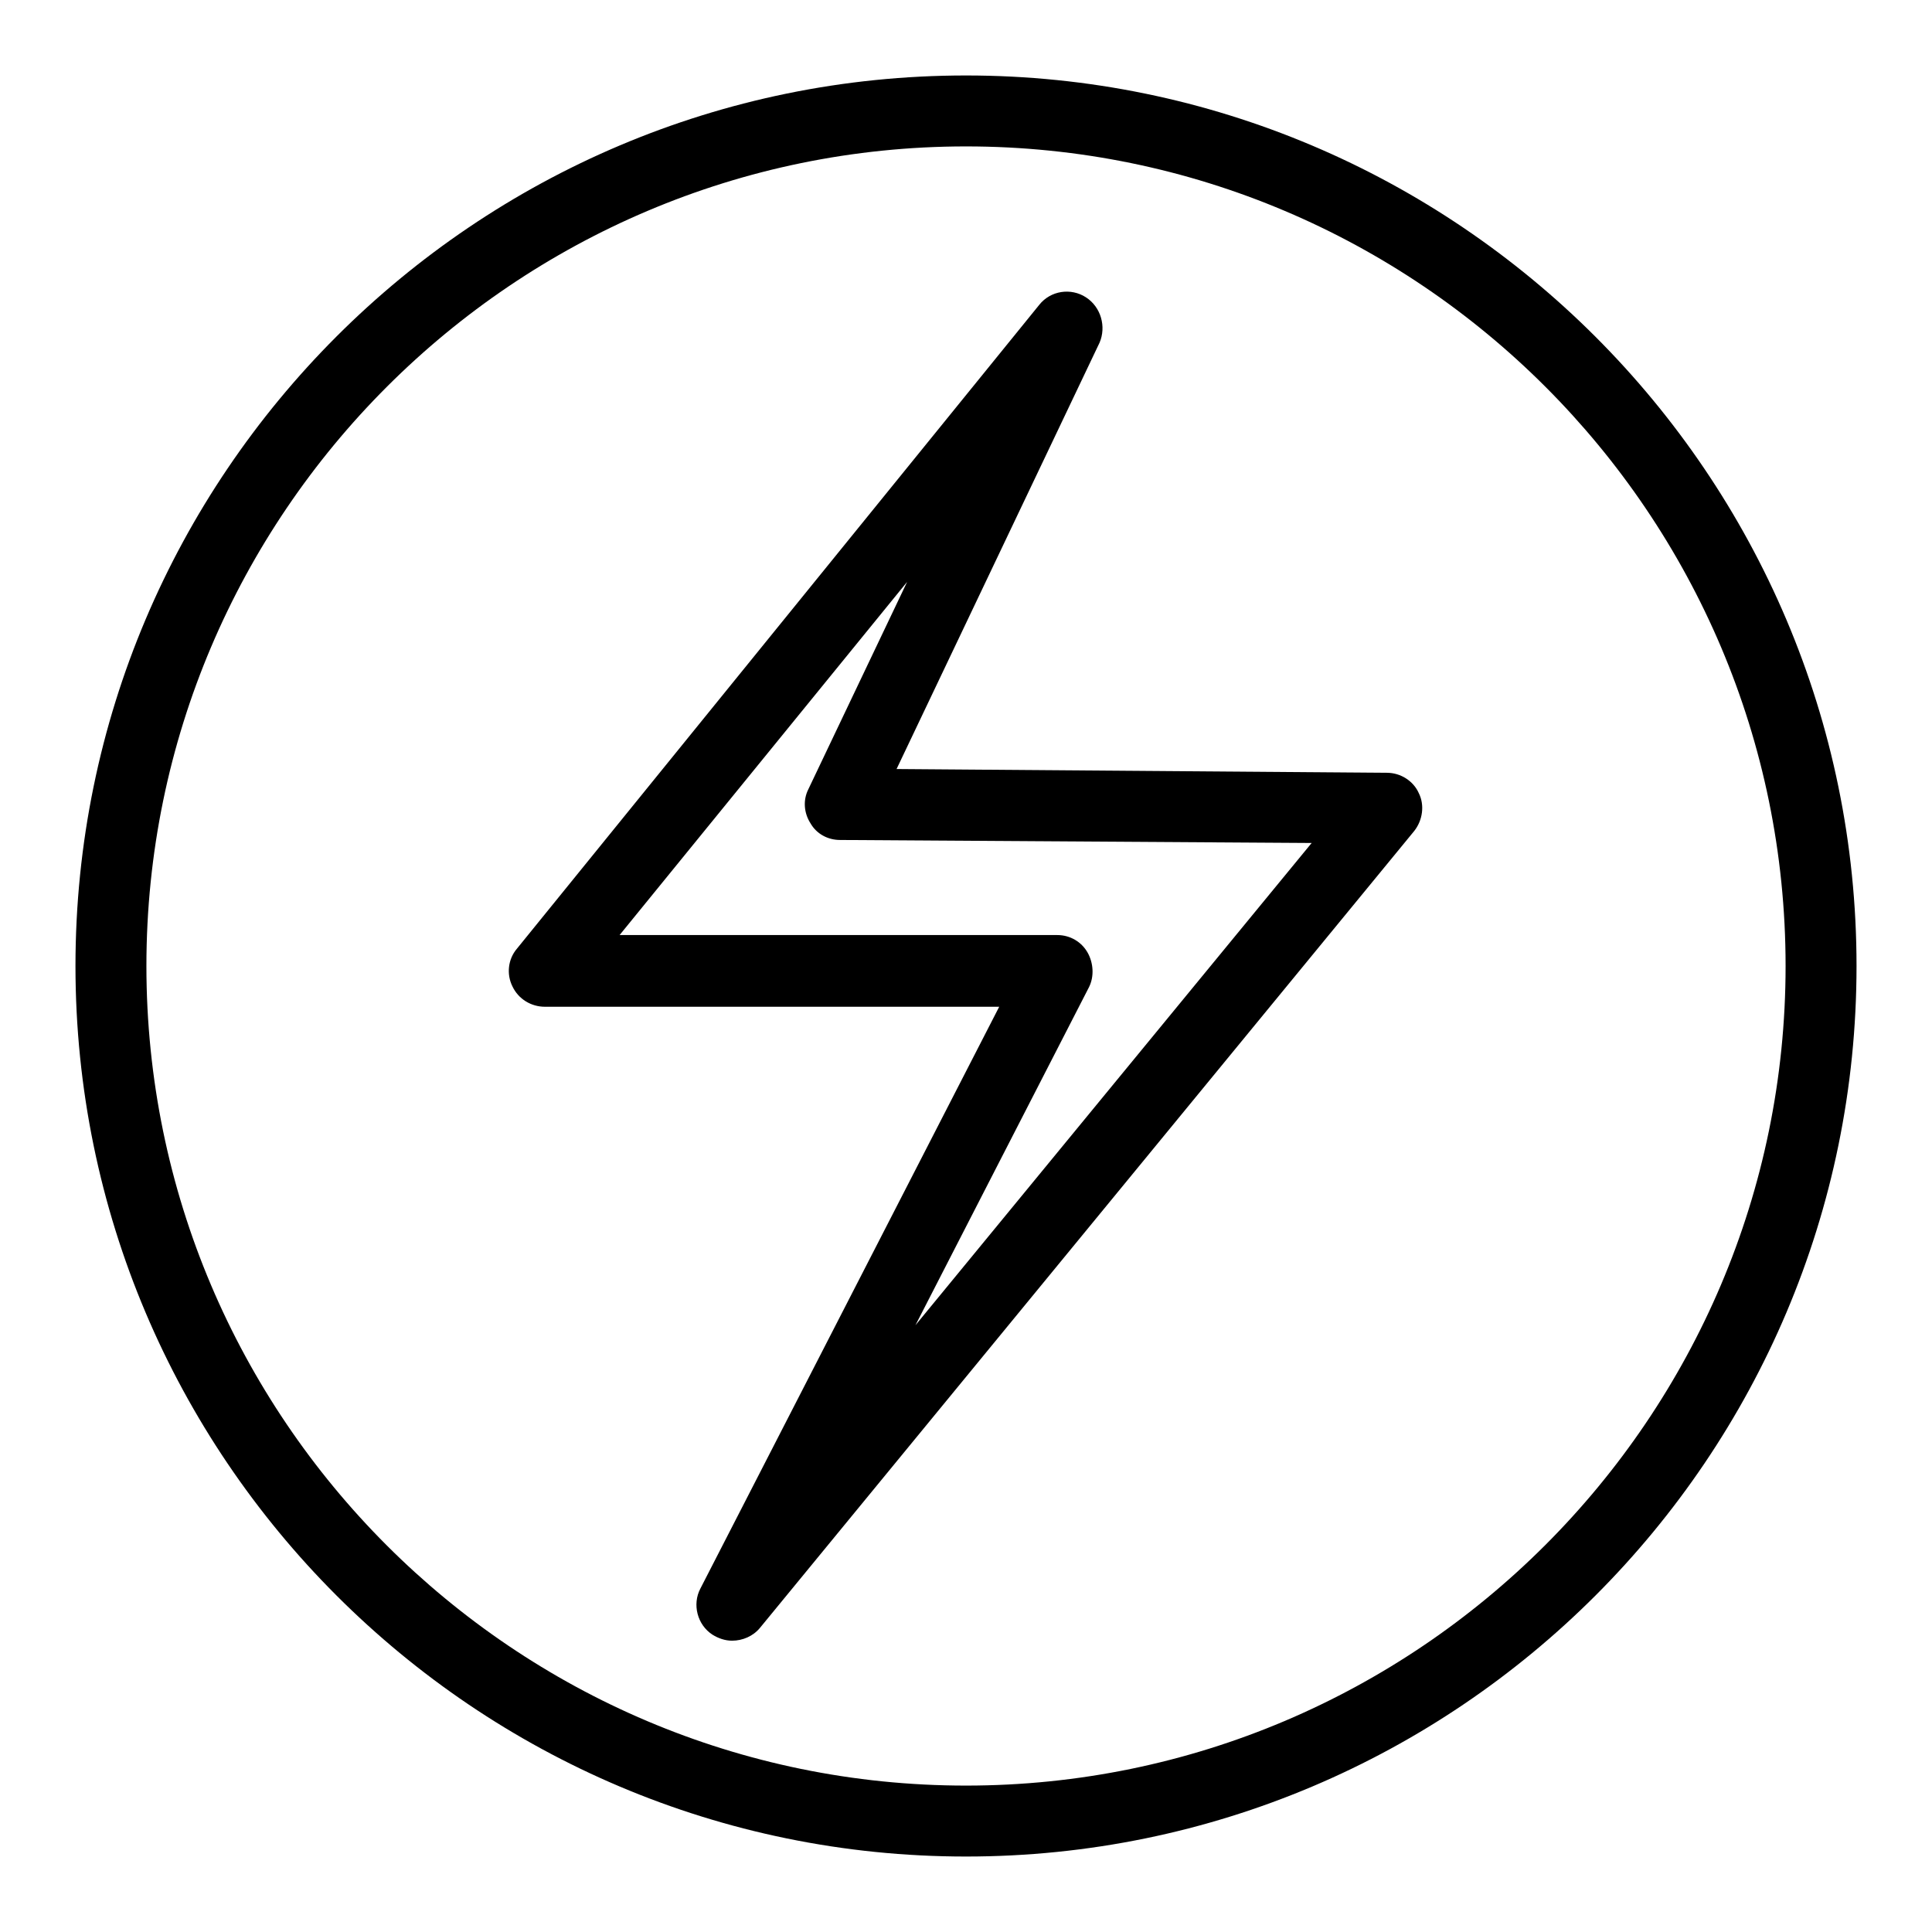
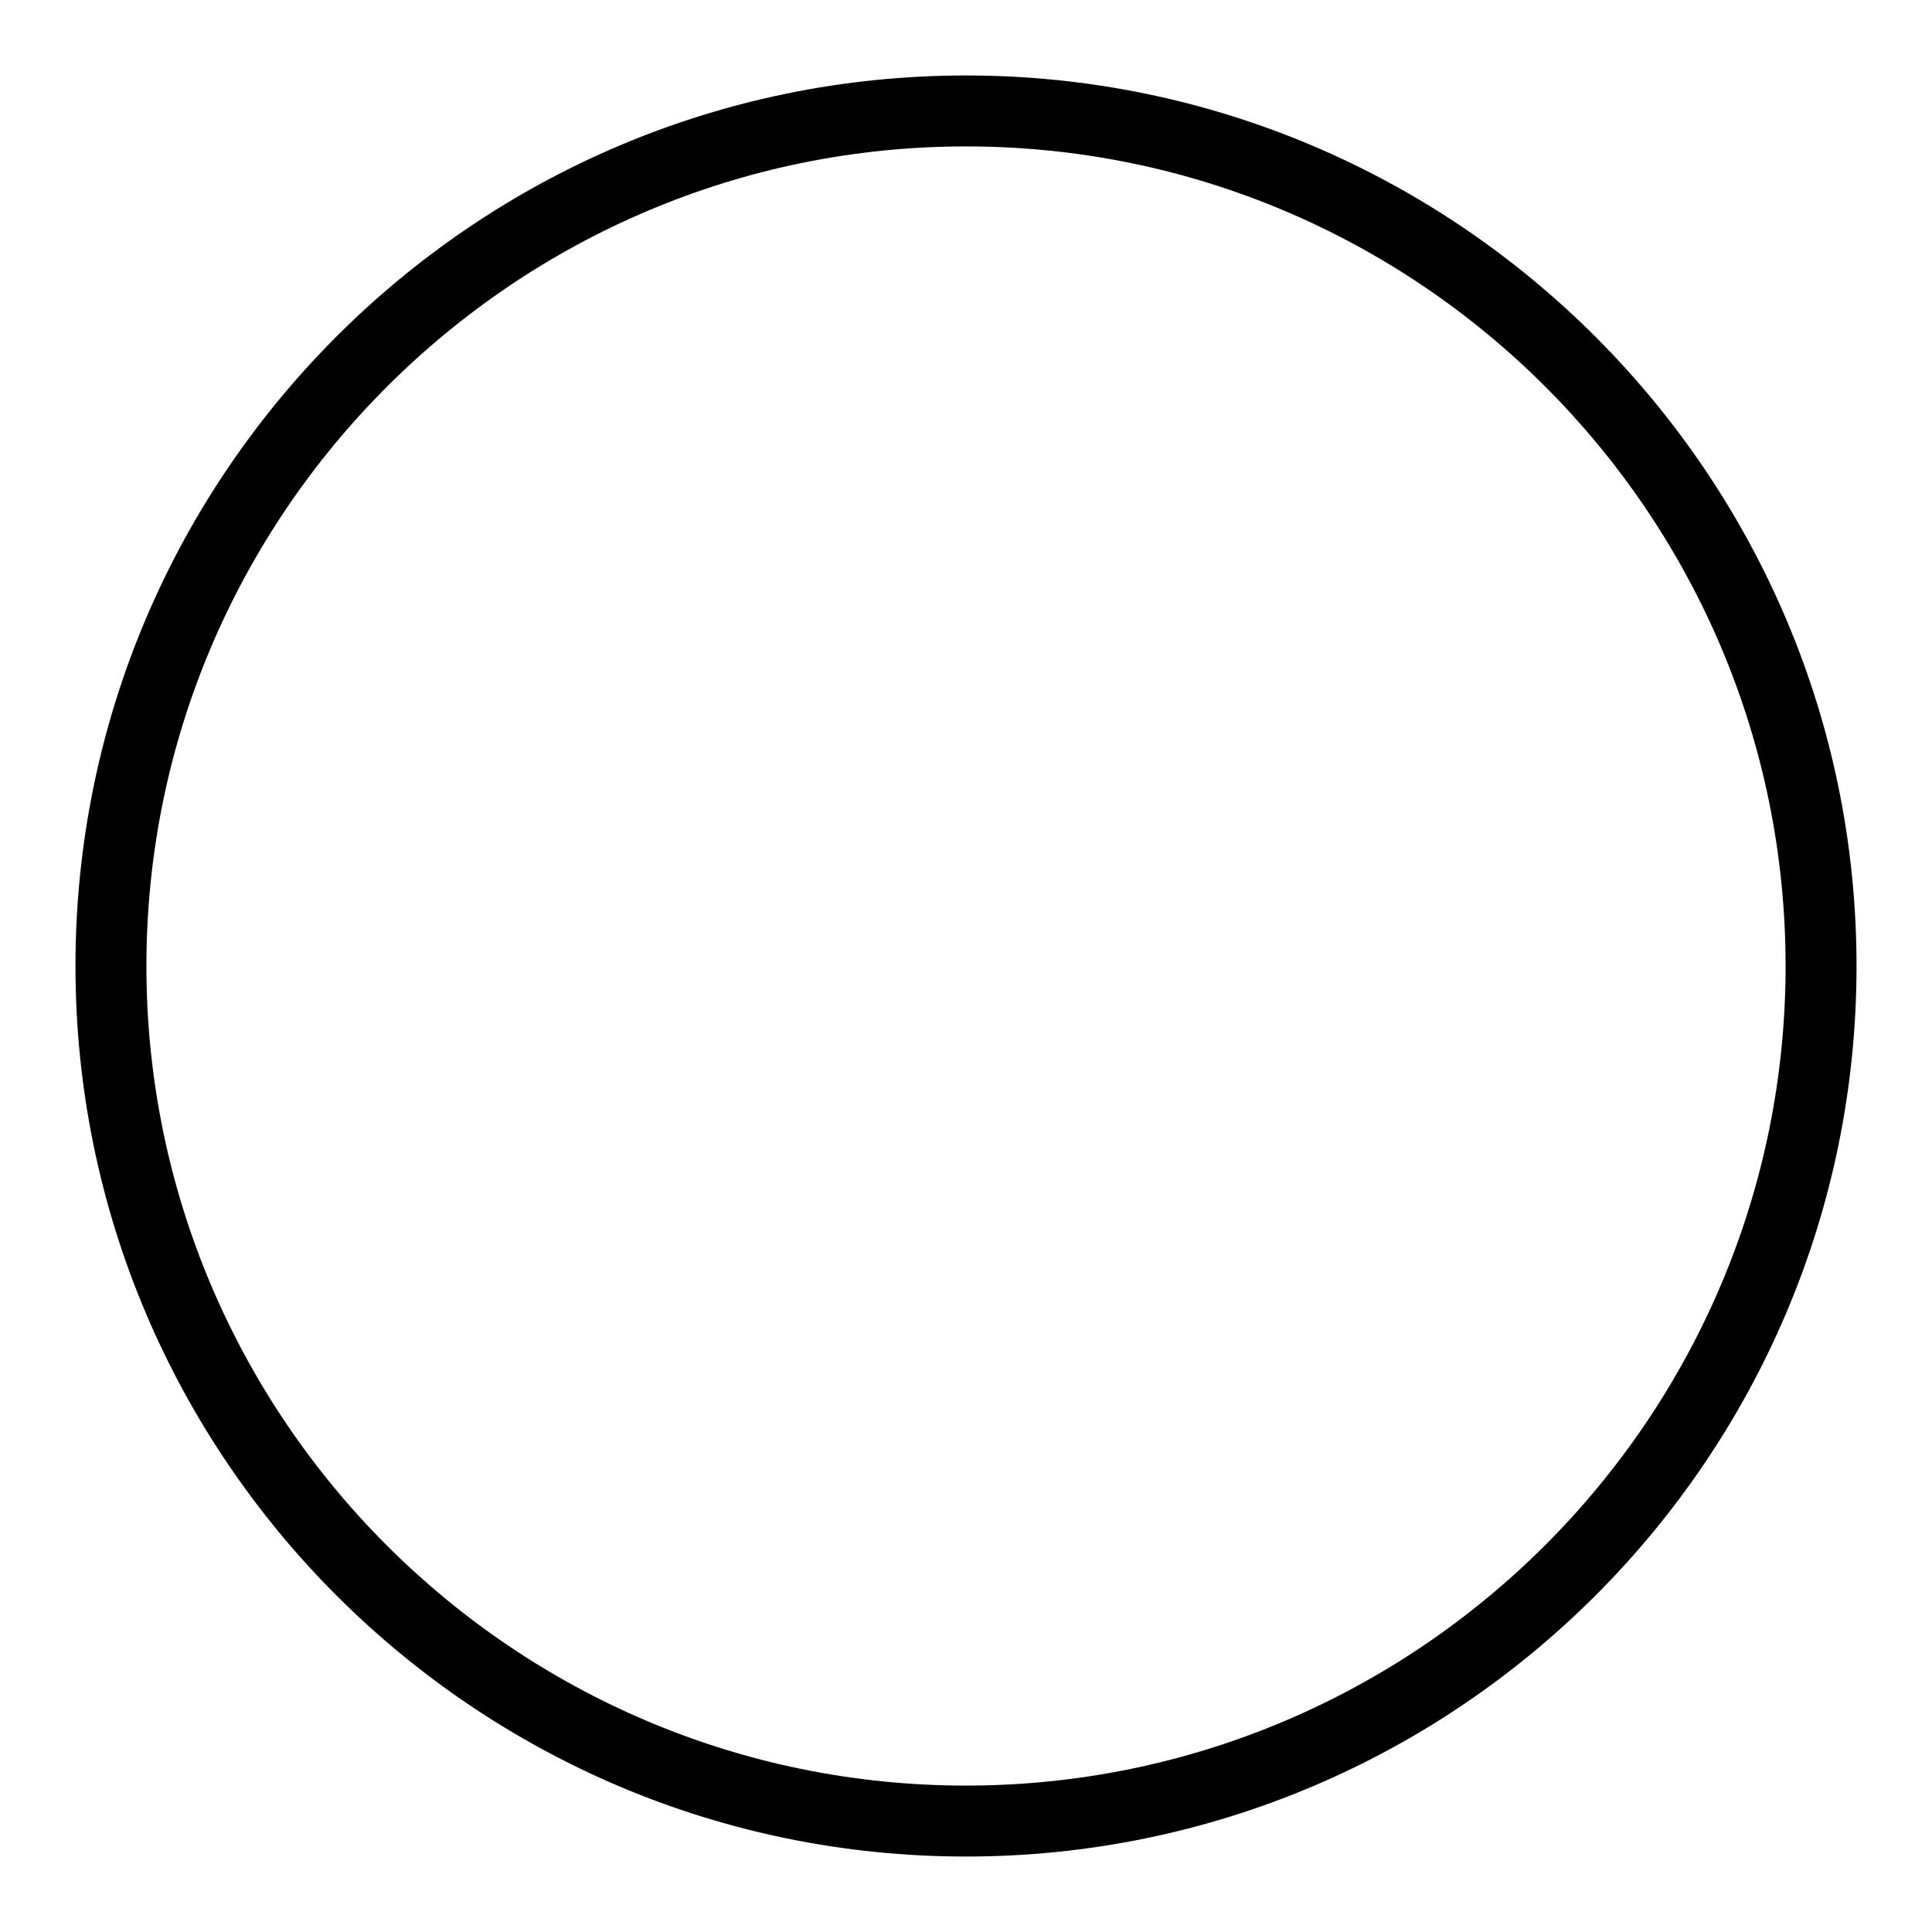
<svg xmlns="http://www.w3.org/2000/svg" version="1.1" x="0px" y="0px" viewBox="0 0 256 256" enable-background="new 0 0 256 256" xml:space="preserve">
  <g>
    <g>
      <path fill="#000000" d="M128,246c-65.1,0-118-52.9-118-118C10,62.9,62.9,10,128,10c65,0,118,52.9,118,118C246,193.1,193.1,246,128,246z M128,19.4C68.2,19.4,19.4,68.1,19.4,128S68.1,236.6,128,236.6c59.8,0,108.6-48.7,108.6-108.6S187.9,19.4,128,19.4z" />
-       <path fill="#000000" d="M97,217.4c-0.9,0-1.8-0.3-2.6-0.8c-2-1.3-2.7-4-1.6-6.1l39.6-77.1H72.2c-1.8,0-3.5-1-4.3-2.7c-0.8-1.6-0.6-3.6,0.6-5l69.2-85.3c1.5-1.9,4.2-2.3,6.2-1c2,1.3,2.7,3.9,1.8,6l-26.9,56.5l65,0.5c1.8,0,3.5,1.1,4.2,2.7c0.8,1.6,0.5,3.6-0.6,5l-86.7,105.6C99.8,216.8,98.4,217.4,97,217.4z M82.1,123.9h58c1.7,0,3.2,0.9,4,2.3c0.8,1.4,0.9,3.2,0.2,4.6l-23,44.8l52.5-63.9l-62.5-0.4c-1.6,0-3.1-0.8-3.9-2.2c-0.9-1.4-1-3.1-0.3-4.5l13.1-27.5L82.1,123.9z" />
    </g>
  </g>
</svg>